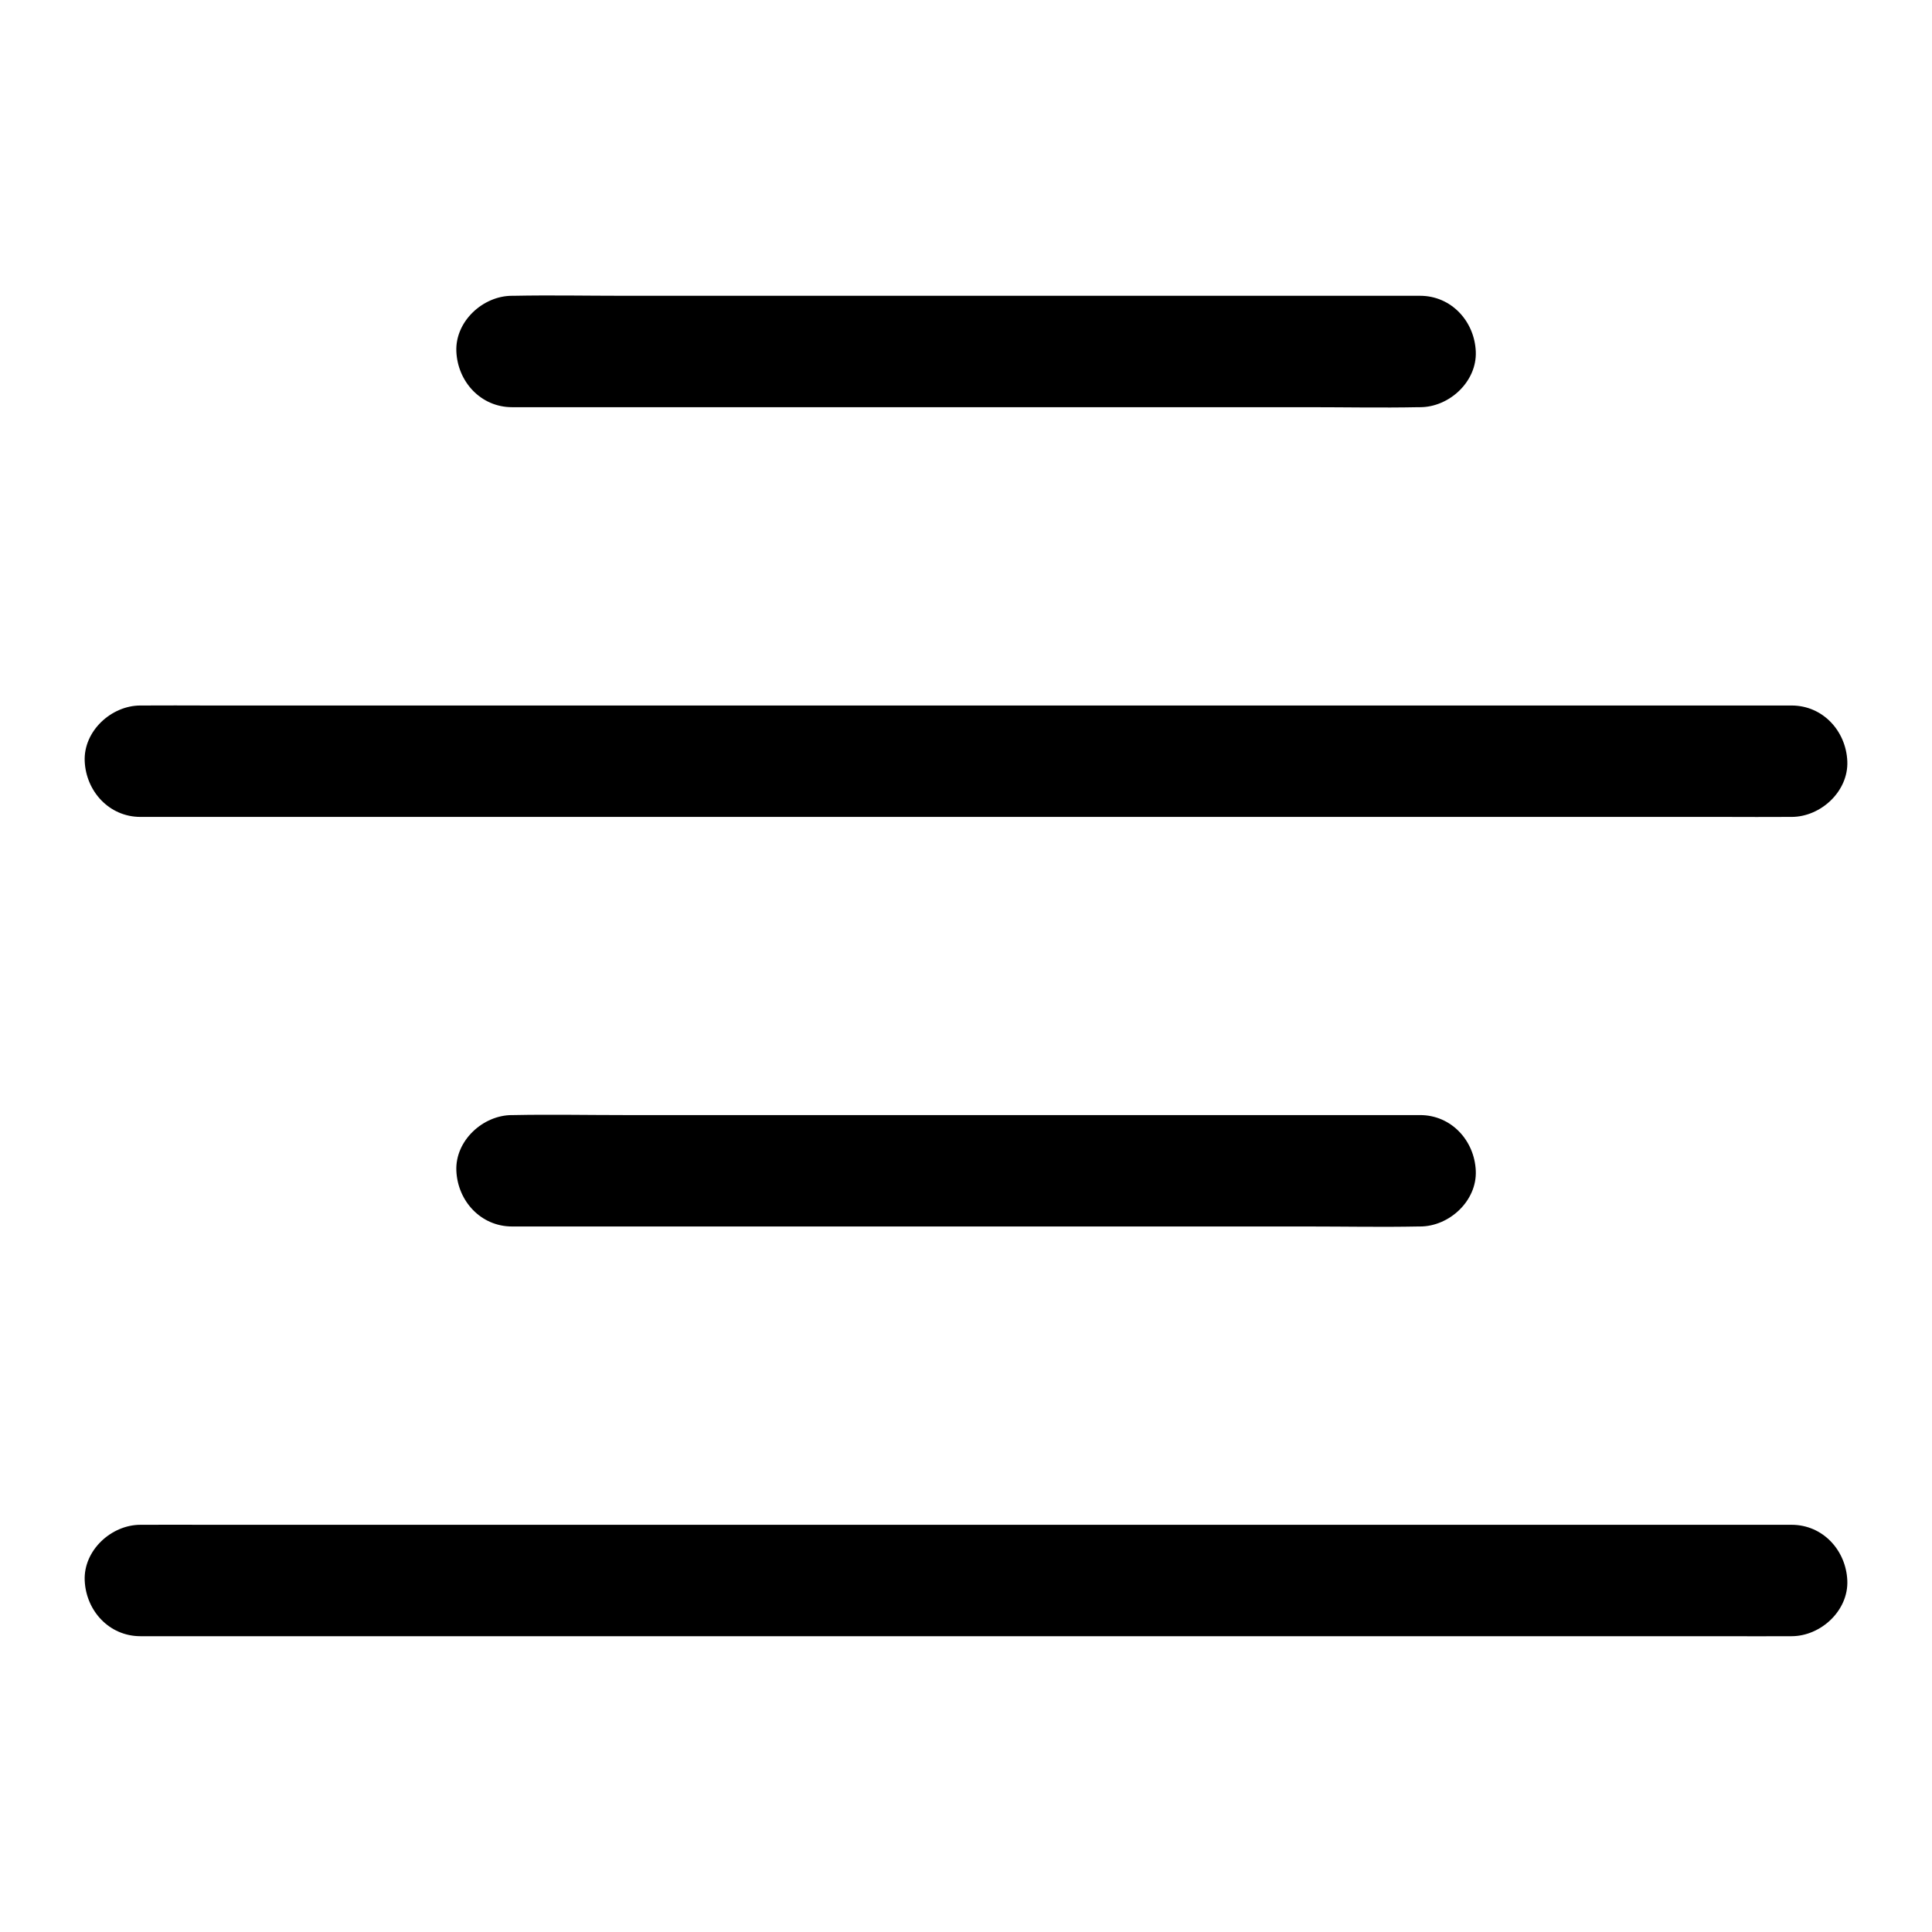
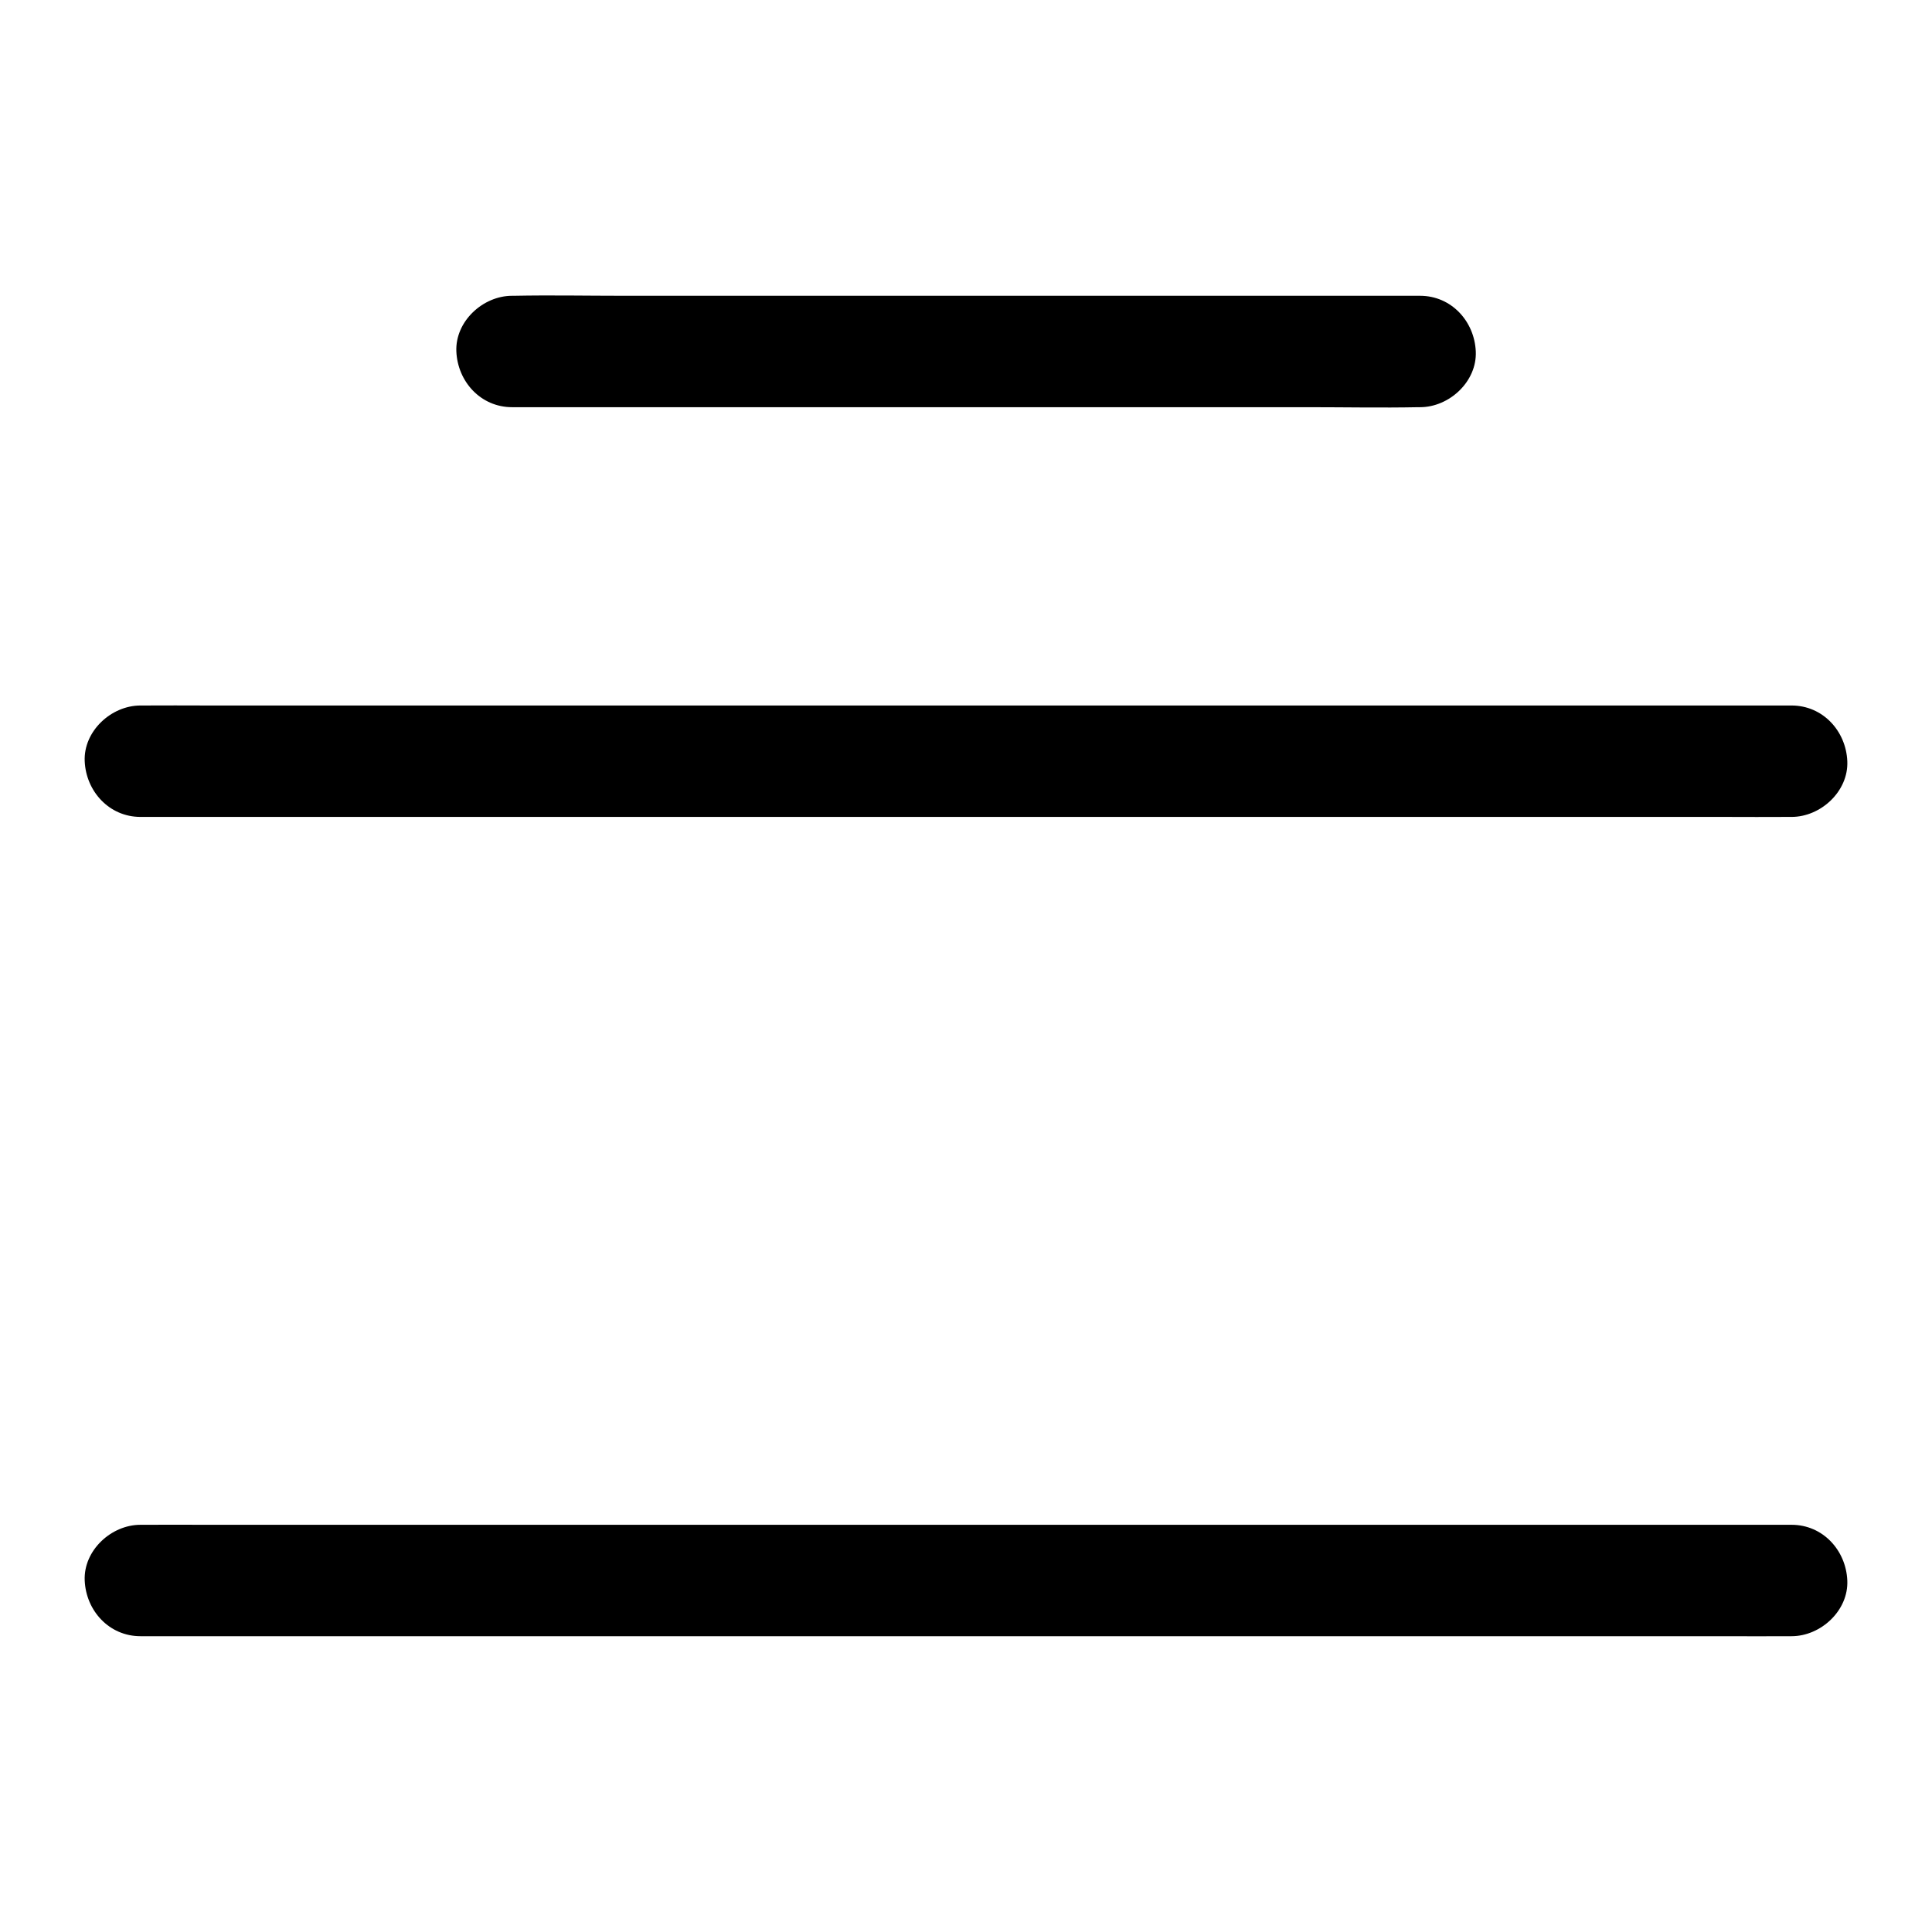
<svg xmlns="http://www.w3.org/2000/svg" fill="#000000" width="800px" height="800px" version="1.1" viewBox="144 144 512 512">
  <g>
    <path d="m279.7 251.91h24.008 57.613 69.371 59.977c9.742 0 19.484 0.195 29.227 0h0.441c7.723 0 15.105-6.789 14.762-14.762-0.344-8.02-6.496-14.762-14.762-14.762h-24.008-57.613-69.371-59.977c-9.742 0-19.484-0.195-29.227 0h-0.441c-7.723 0-15.105 6.789-14.762 14.762 0.348 8.02 6.496 14.762 14.762 14.762z" />
    <path d="m181.21 360.49h11.711 31.93 46.984 57.516 63.023 63.371 59.09 50.137 36.062c5.656 0 11.367 0.051 17.023 0h0.738c7.723 0 15.105-6.789 14.762-14.762-0.344-8.02-6.496-14.762-14.762-14.762h-11.711-31.93-46.984-57.516-63.023-63.371-59.09-50.137-36.062c-5.656 0-11.367-0.051-17.023 0h-0.738c-7.723 0-15.105 6.789-14.762 14.762 0.344 7.973 6.496 14.762 14.762 14.762z" />
-     <path d="m279.7 469.03h24.008 57.613 69.371 59.977c9.742 0 19.484 0.195 29.227 0h0.441c7.723 0 15.105-6.789 14.762-14.762-0.344-8.02-6.496-14.762-14.762-14.762h-24.008-57.613-69.371-59.977c-9.742 0-19.484-0.195-29.227 0h-0.441c-7.723 0-15.105 6.789-14.762 14.762 0.348 8.02 6.496 14.762 14.762 14.762z" />
    <path d="m181.21 577.61h11.711 31.93 46.984 57.516 63.023 63.371 59.09 50.137 36.062c5.656 0 11.367 0.051 17.023 0h0.738c7.723 0 15.105-6.789 14.762-14.762-0.344-8.02-6.496-14.762-14.762-14.762h-11.711-31.93-46.984-57.516-63.023-63.371-59.09-50.137-36.062c-5.656 0-11.367-0.051-17.023 0h-0.738c-7.723 0-15.105 6.789-14.762 14.762 0.344 8.023 6.496 14.762 14.762 14.762z" />
  </g>
</svg>